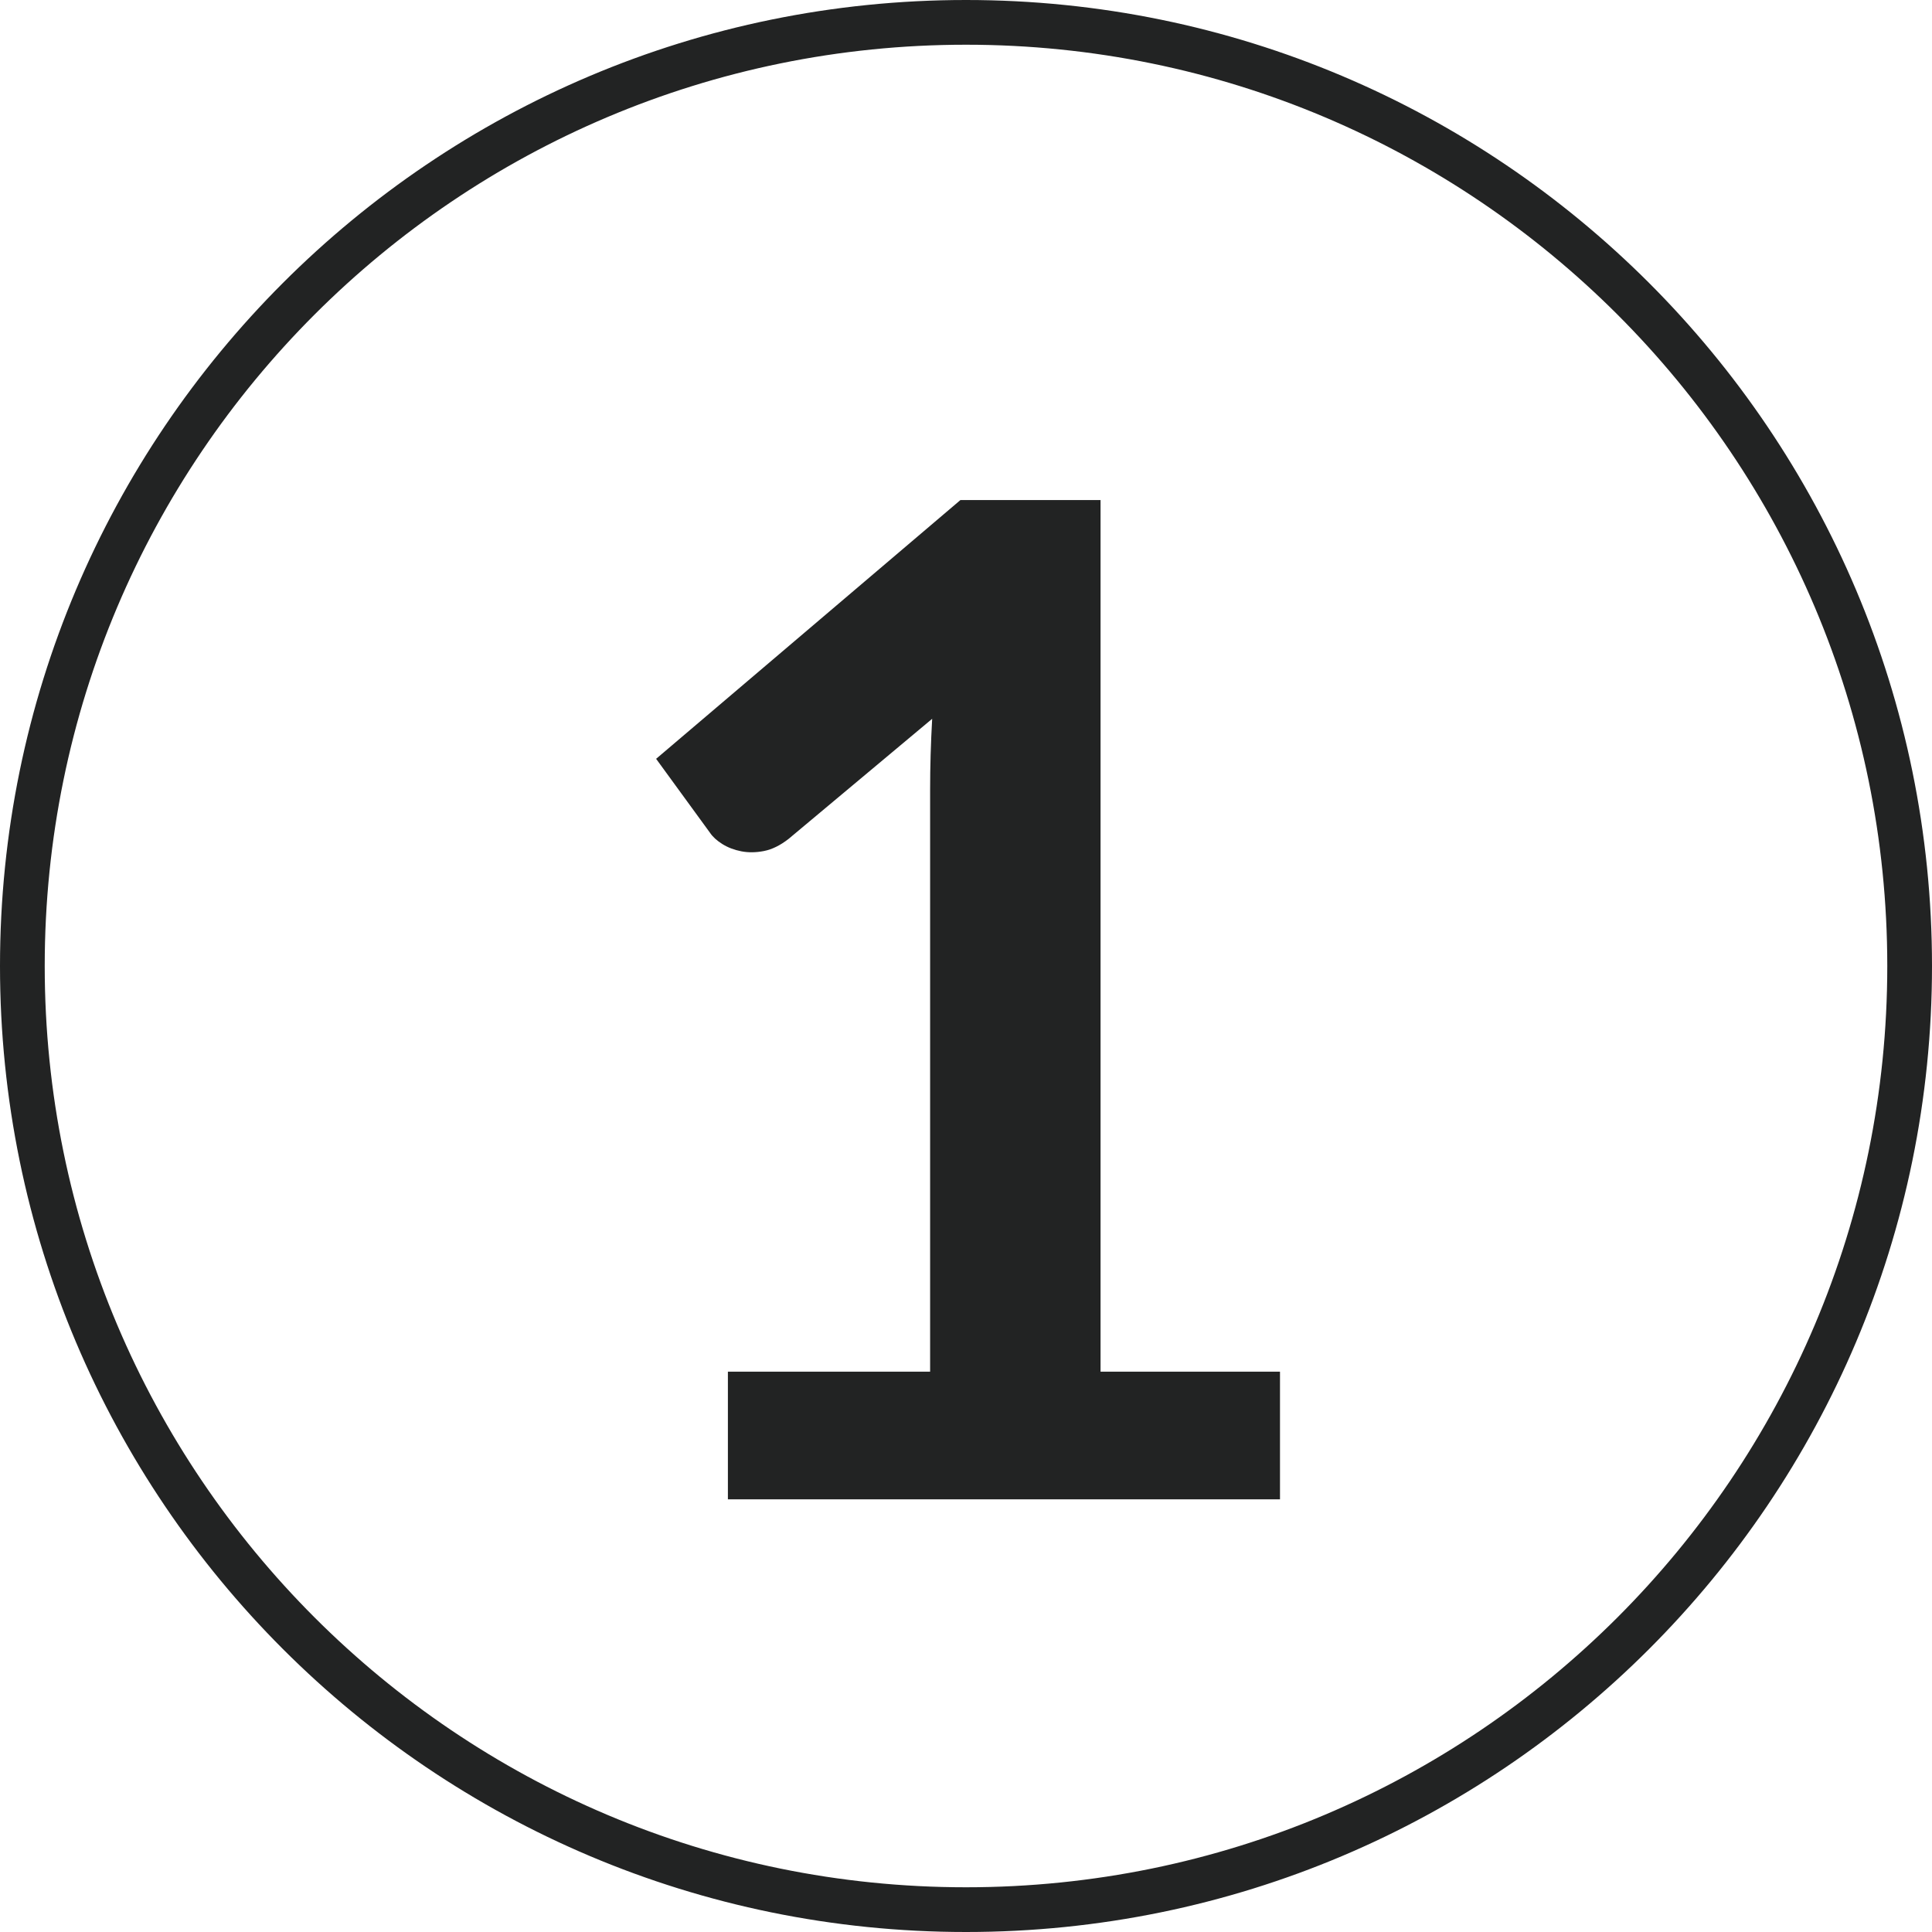
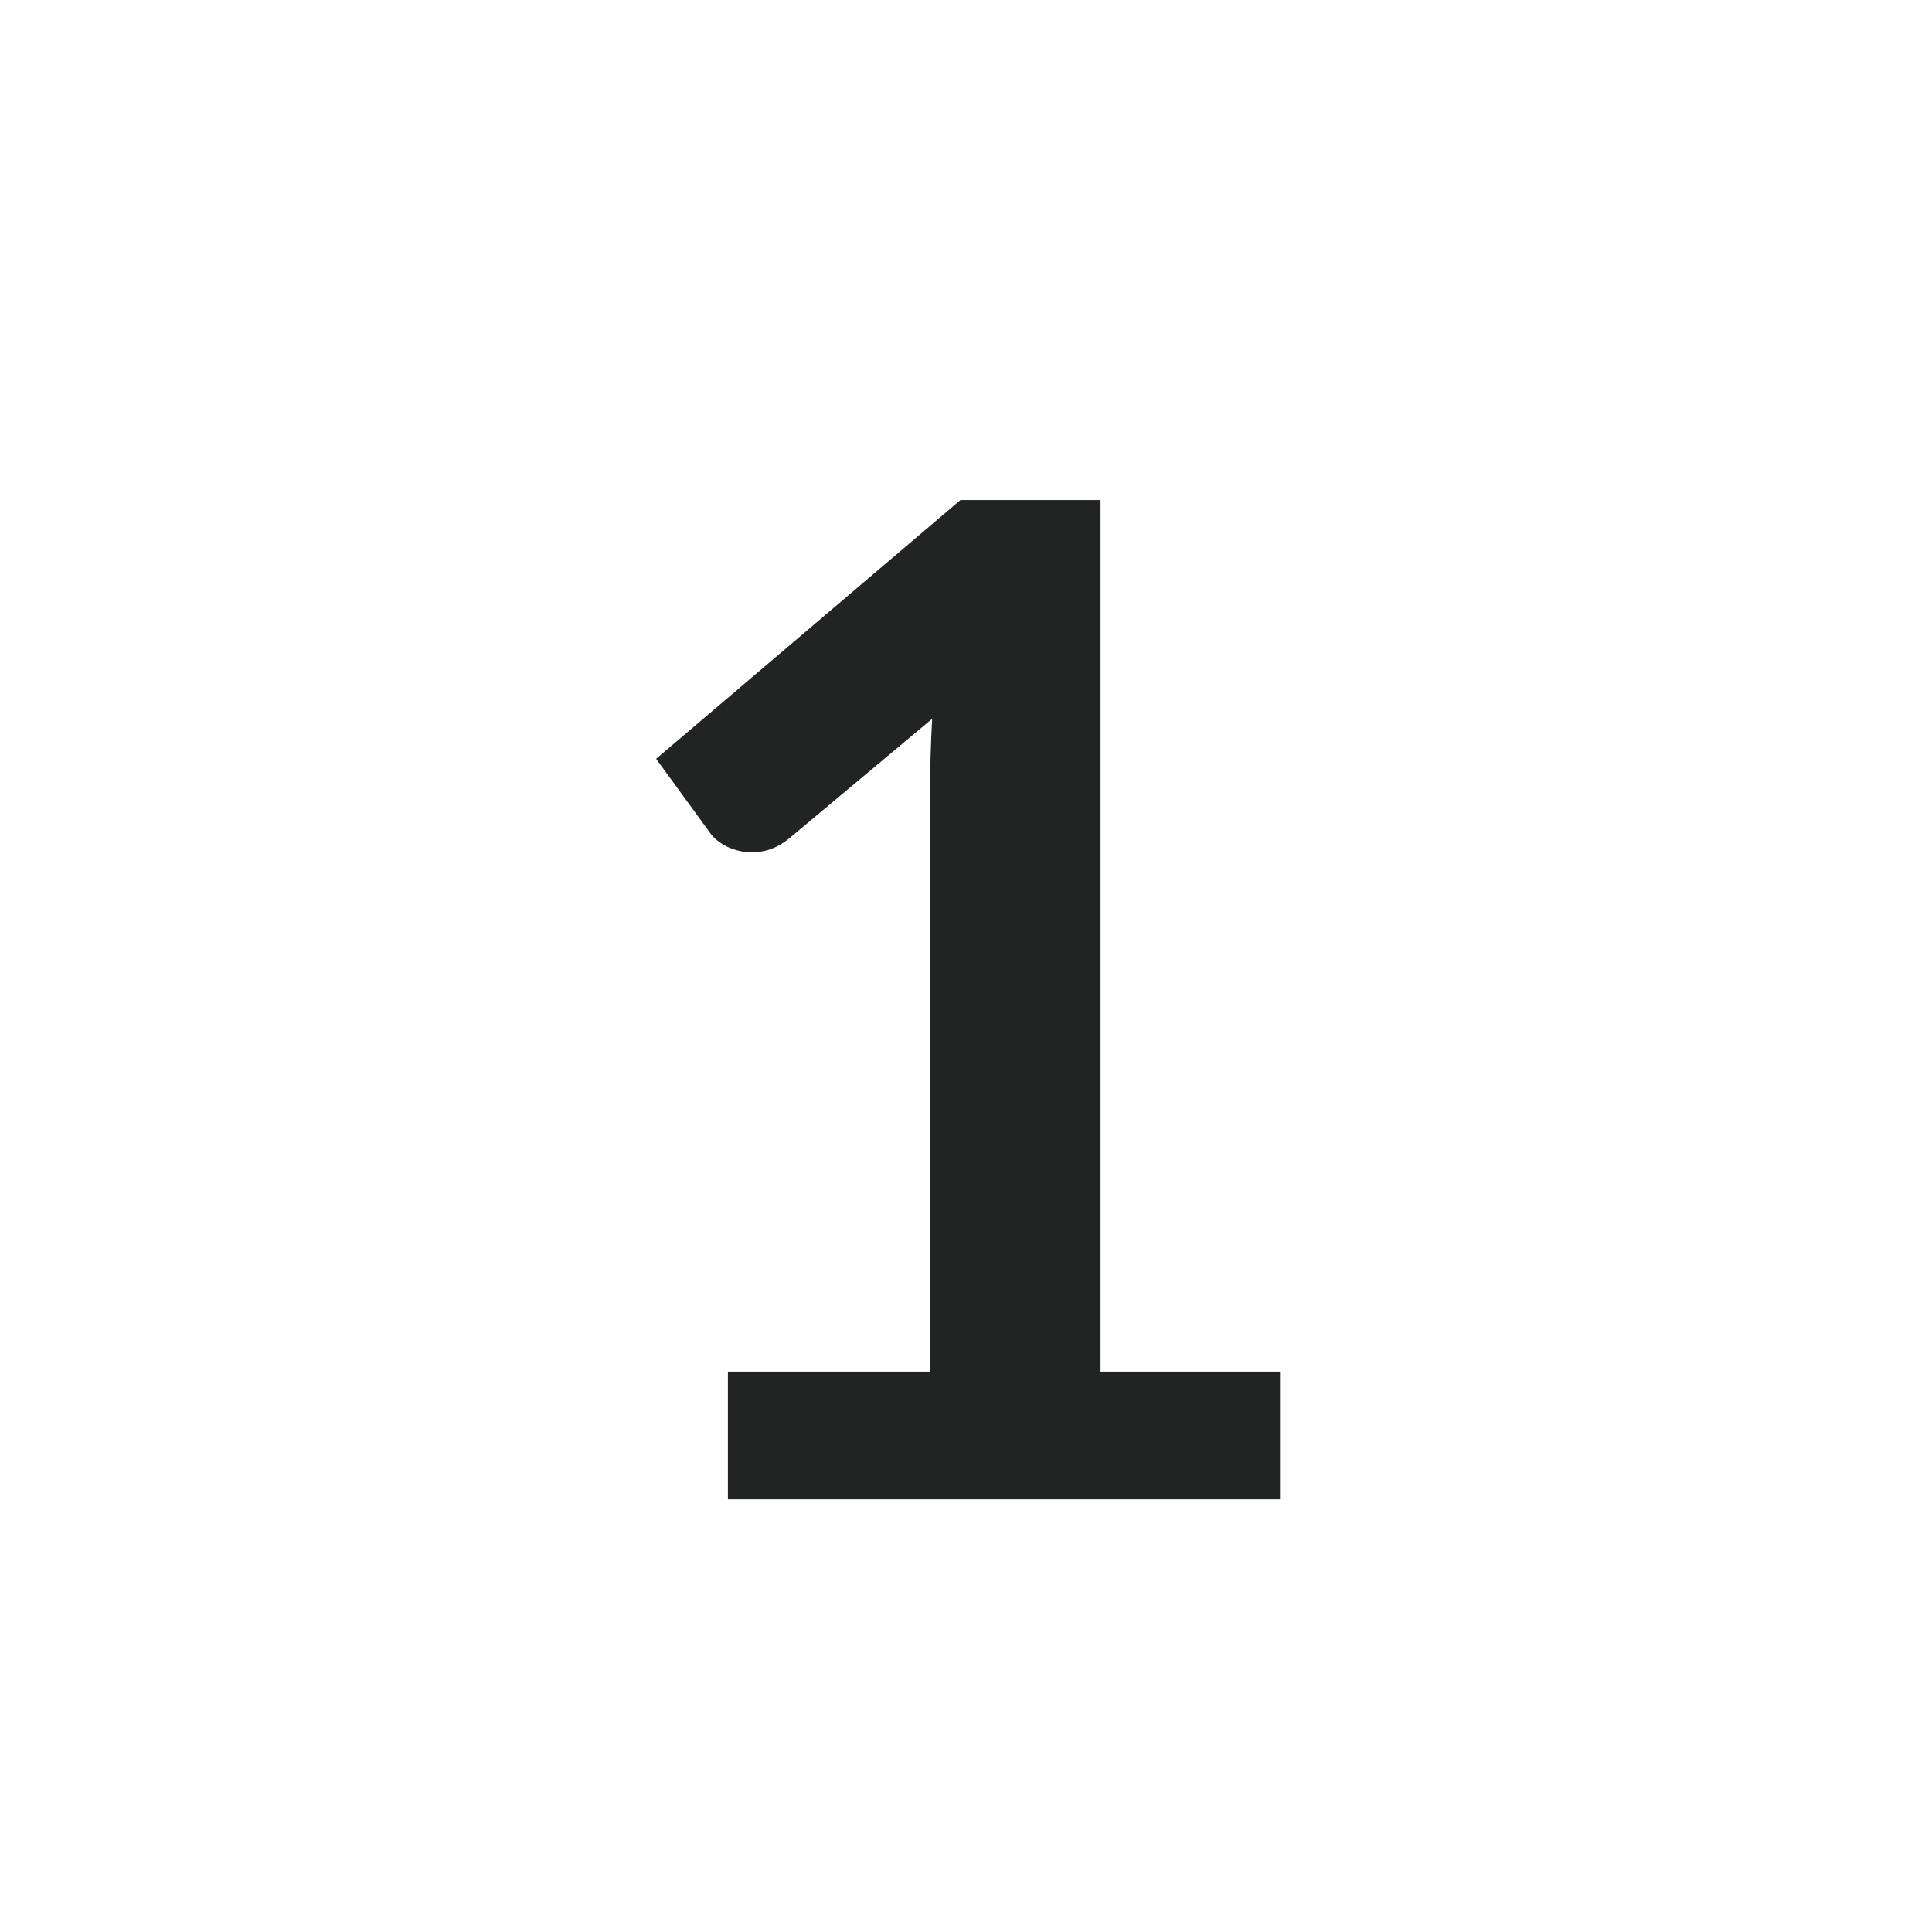
<svg xmlns="http://www.w3.org/2000/svg" width="1080" zoomAndPan="magnify" viewBox="0 0 810 810" height="1080" preserveAspectRatio="xMidYMid meet" version="1.0">
  <defs>
    <g />
    <clipPath id="120d12c94a">
-       <path d="M 405 0 C 181.324 0 0 181.324 0 405 C 0 628.676 181.324 810 405 810 C 628.676 810 810 628.676 810 405 C 810 181.324 628.676 0 405 0 Z M 405 0 " clip-rule="nonzero" />
+       <path d="M 405 0 C 181.324 0 0 181.324 0 405 C 0 628.676 181.324 810 405 810 C 628.676 810 810 628.676 810 405 C 810 181.324 628.676 0 405 0 Z " clip-rule="nonzero" />
    </clipPath>
  </defs>
  <g clip-path="url(#120d12c94a)">
-     <path stroke-linecap="butt" transform="matrix(0.75, 0, 0, 0.75, 0, 0)" fill="none" stroke-linejoin="miter" d="M 540 -0 C 241.766 -0 -0 241.766 -0 540 C -0 838.234 241.766 1080 540 1080 C 838.234 1080 1080 838.234 1080 540 C 1080 241.766 838.234 -0 540 -0 Z M 540 -0 " stroke="#222323" stroke-width="50" stroke-opacity="1" stroke-miterlimit="4" />
-   </g>
+     </g>
  <g fill="#222323" fill-opacity="1">
    <g transform="translate(237.175, 628.608)">
      <g>
        <path d="M 299.469 -53.531 L 299.469 0 L 68 0 L 68 -53.531 L 152.781 -53.531 L 152.781 -297.453 C 152.781 -307.086 153.066 -317.02 153.641 -327.25 L 93.453 -276.906 C 89.984 -274.195 86.562 -272.504 83.188 -271.828 C 79.812 -271.16 76.629 -271.113 73.641 -271.688 C 70.648 -272.27 67.992 -273.285 65.672 -274.734 C 63.359 -276.18 61.625 -277.77 60.469 -279.5 L 37.906 -310.469 L 165.5 -418.969 L 224.234 -418.969 L 224.234 -53.531 Z M 299.469 -53.531 " />
      </g>
    </g>
  </g>
</svg>